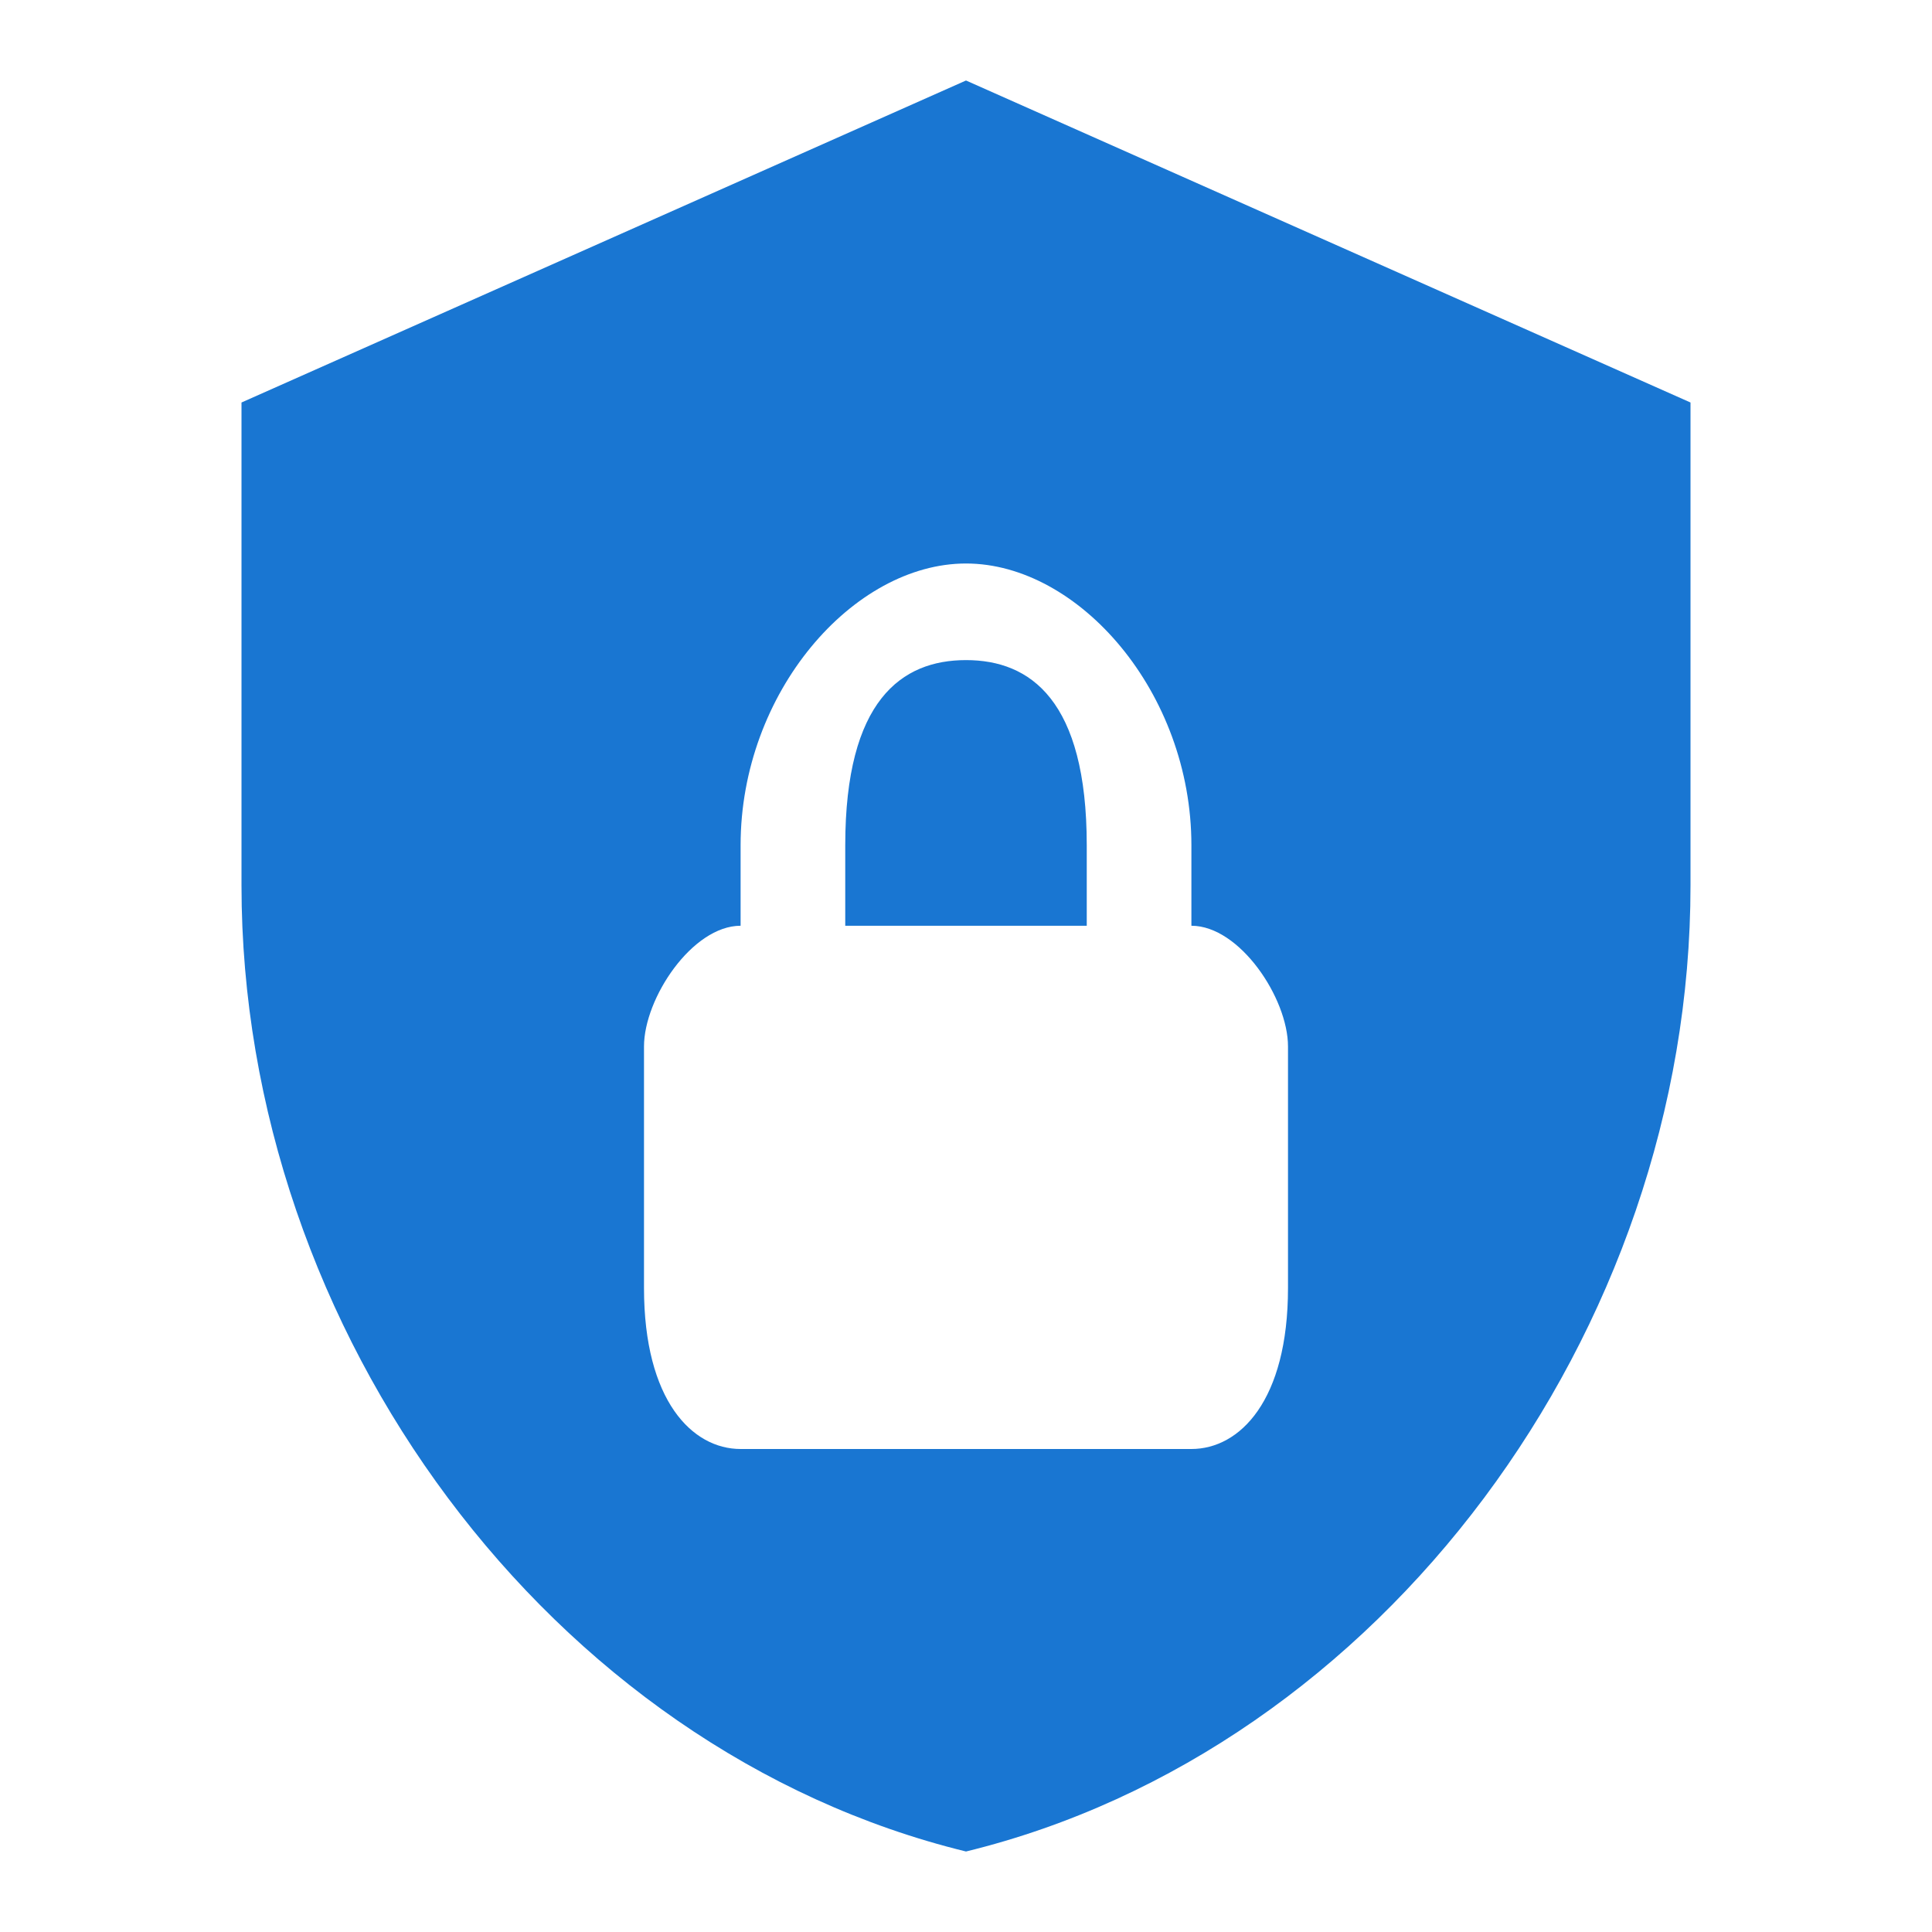
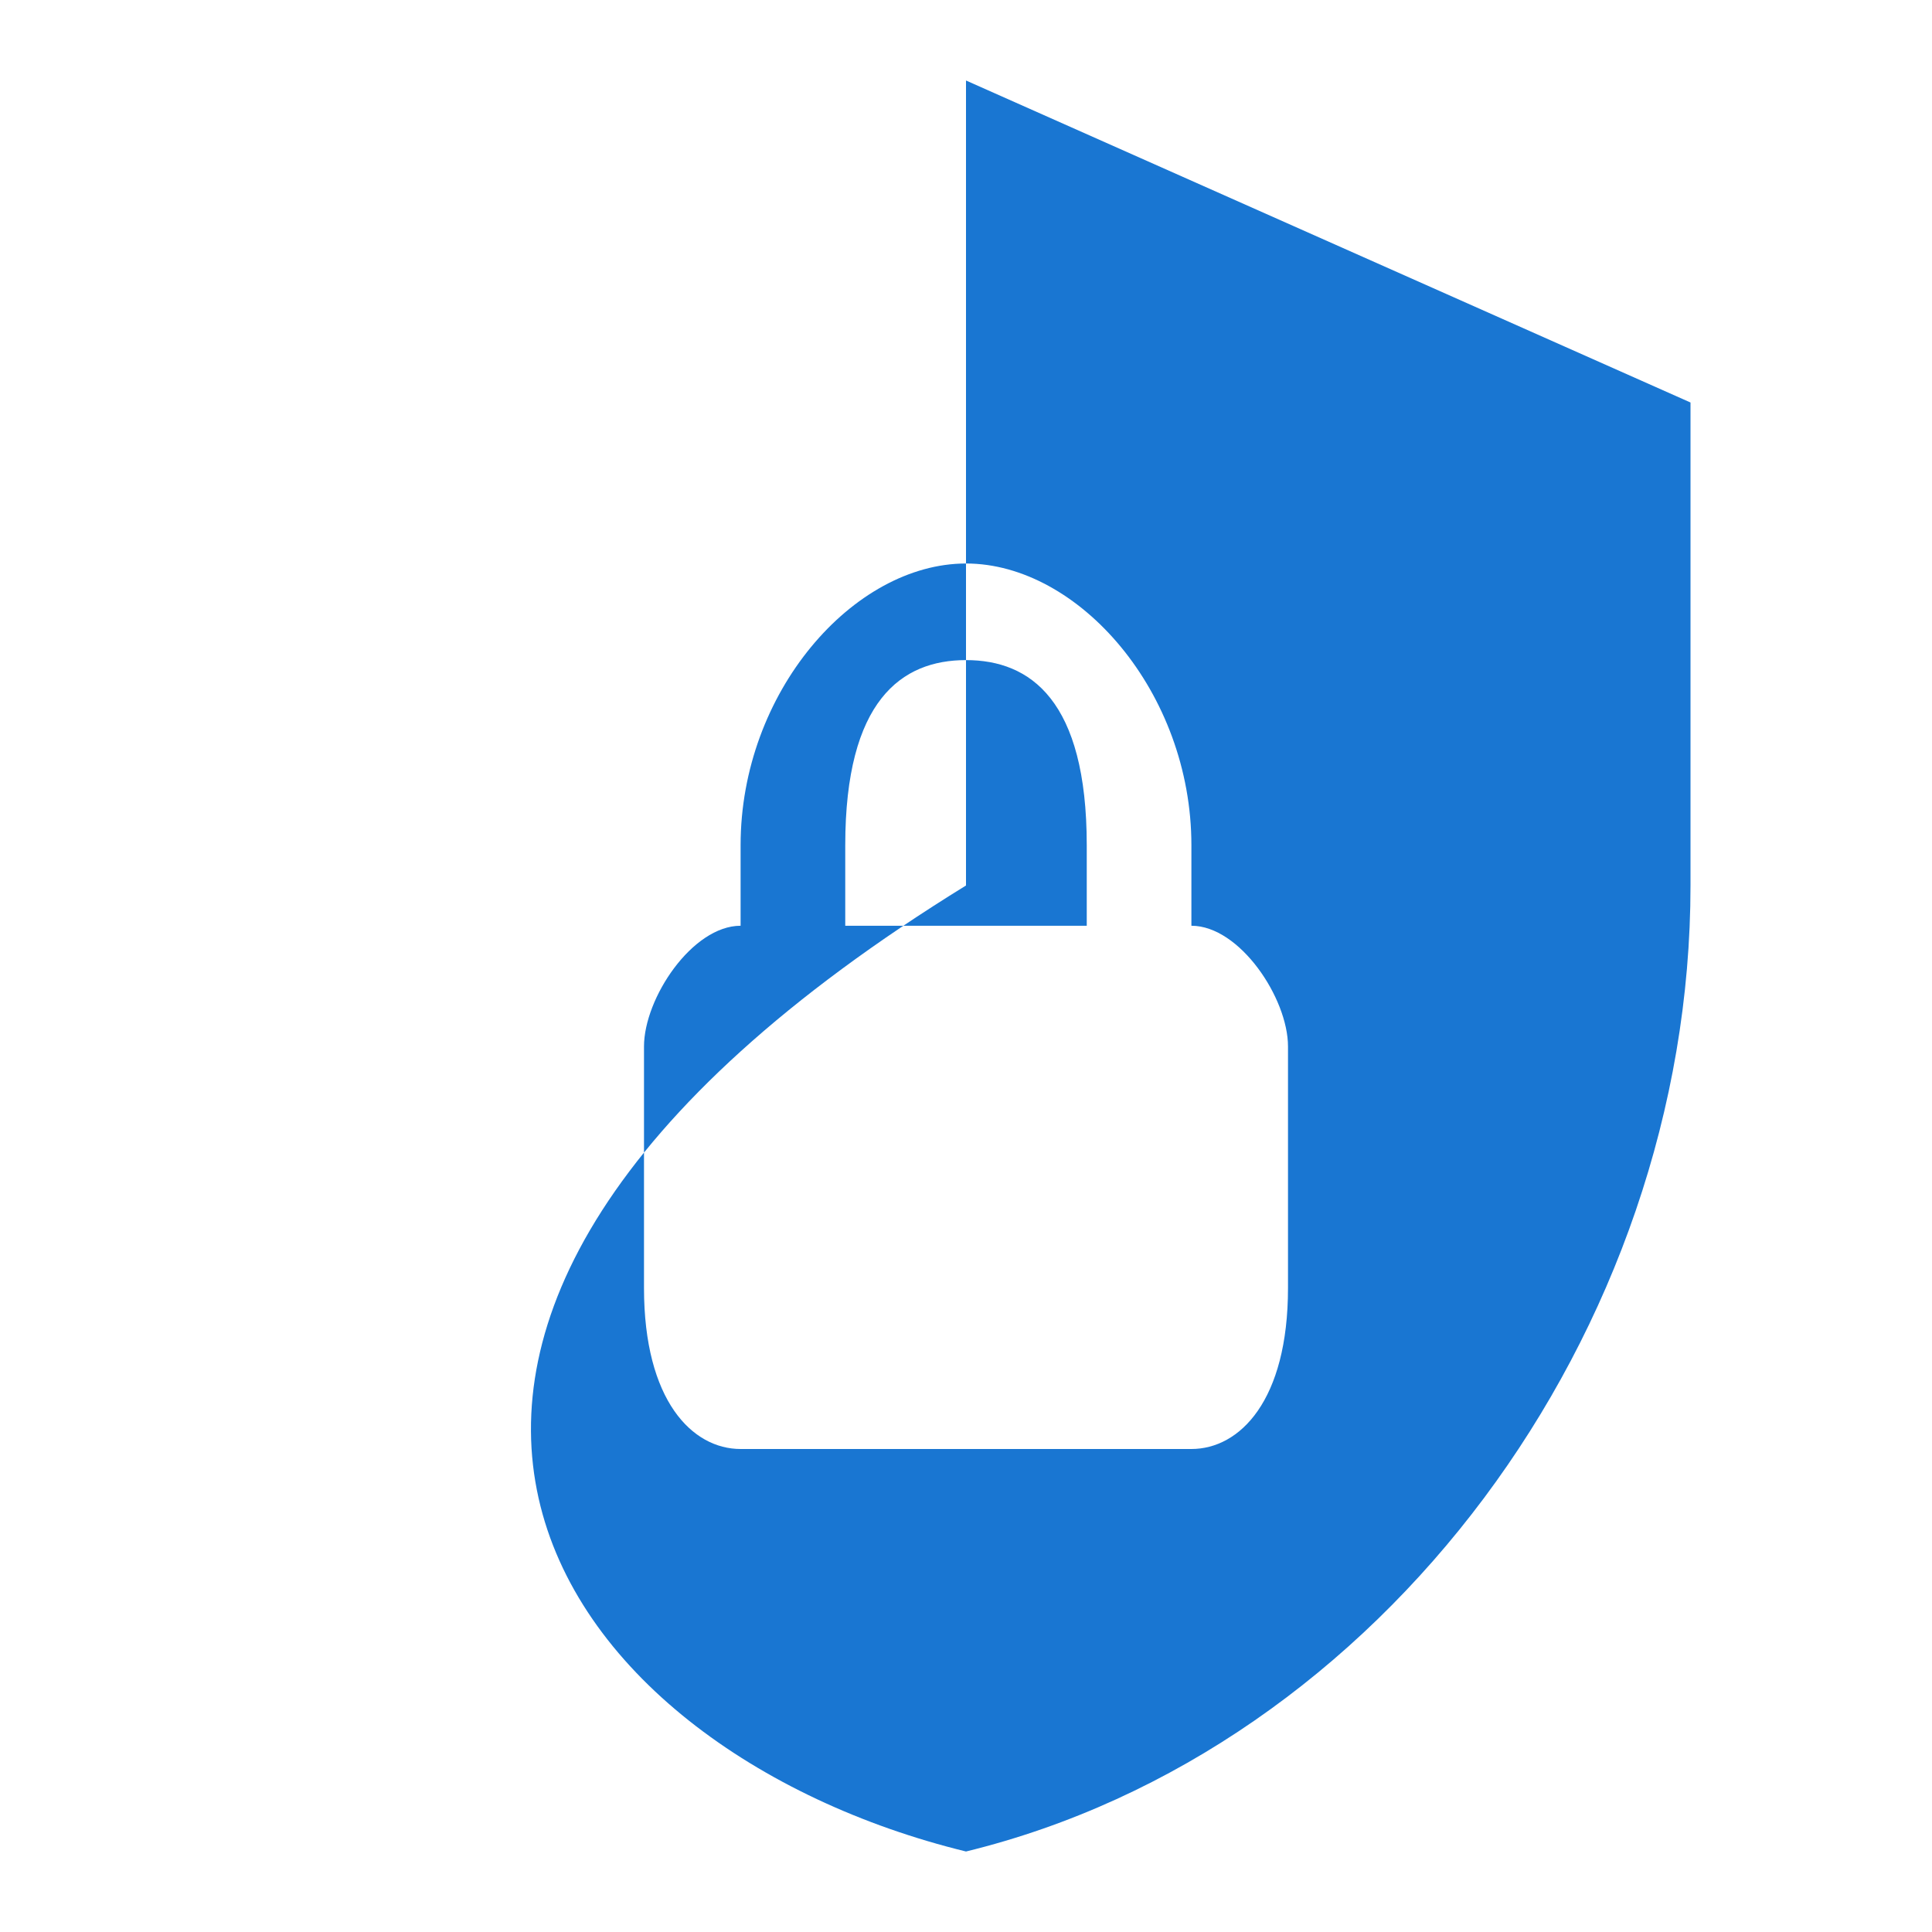
<svg xmlns="http://www.w3.org/2000/svg" viewBox="0 0 24 24" fill="#1976d2">
-   <path d="M12,1L3,5V11C3,16.55 6.84,21.74 12,23C17.16,21.74 21,16.55 21,11V5L12,1M12,7C13.4,7 14.8,8.6 14.8,10.5V11.5C15.4,11.5 16,12.4 16,13V16C16,17.4 15.4,18 14.8,18H9.2C8.6,18 8,17.4 8,16V13C8,12.4 8.6,11.5 9.2,11.5V10.5C9.2,8.6 10.6,7 12,7M12,8.2C11.2,8.2 10.5,8.7 10.5,10.5V11.5H13.5V10.5C13.5,8.7 12.8,8.2 12,8.2Z" />
+   <path d="M12,1V11C3,16.55 6.84,21.74 12,23C17.16,21.74 21,16.55 21,11V5L12,1M12,7C13.4,7 14.8,8.6 14.8,10.5V11.5C15.4,11.5 16,12.4 16,13V16C16,17.4 15.4,18 14.8,18H9.2C8.6,18 8,17.4 8,16V13C8,12.4 8.6,11.5 9.2,11.5V10.5C9.2,8.6 10.6,7 12,7M12,8.2C11.2,8.2 10.5,8.7 10.5,10.5V11.5H13.5V10.5C13.5,8.7 12.8,8.2 12,8.2Z" />
</svg>